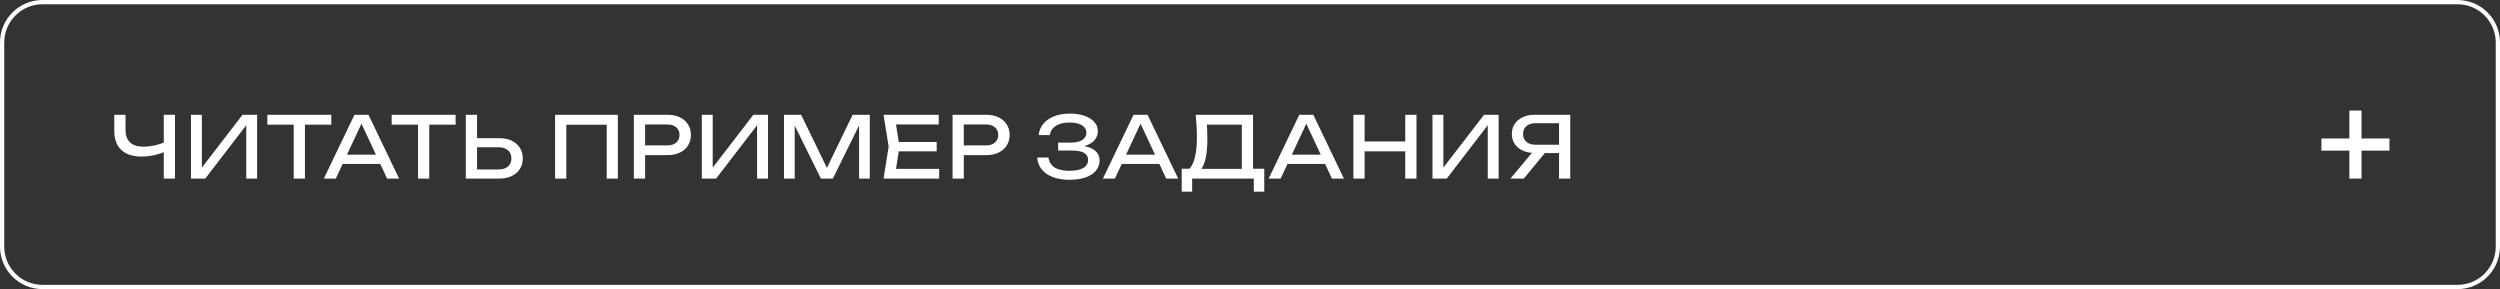
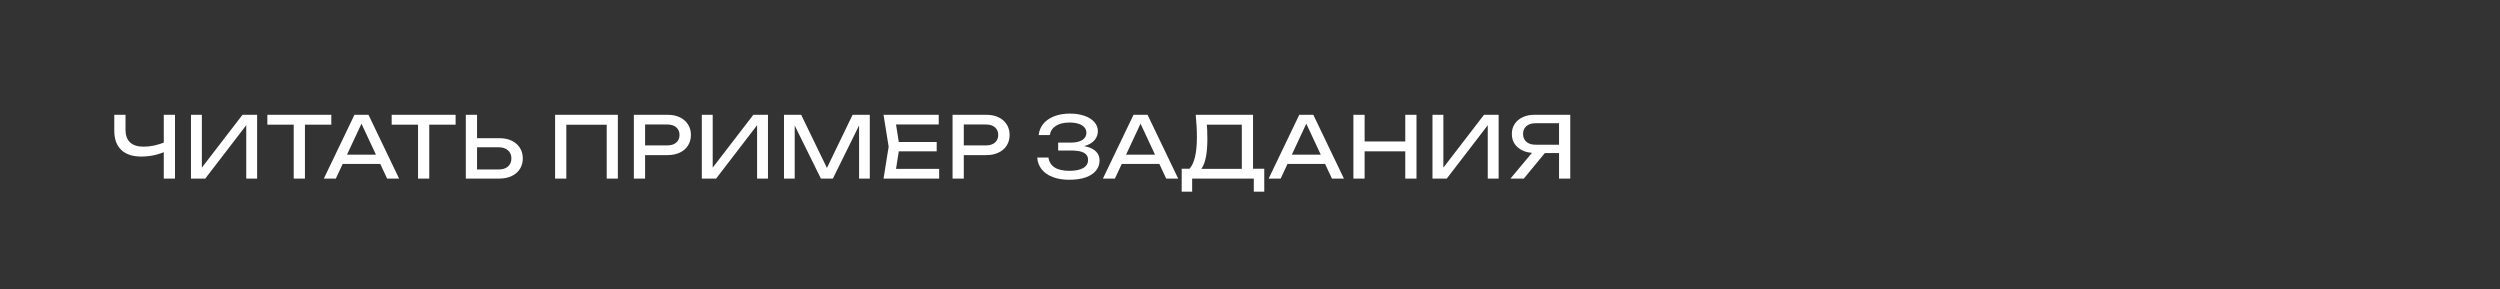
<svg xmlns="http://www.w3.org/2000/svg" width="294" height="34" viewBox="0 0 294 34" fill="none">
  <rect x="0" y="0" width="294" height="34" fill="#333333" stroke="none" />
-   <path d="M5 33.75H289C291.623 33.75 293.75 31.623 293.75 29V5C293.75 2.377 291.623 0.25 289 0.25H5C2.377 0.25 0.25 2.377 0.25 5V29C0.25 31.623 2.377 33.75 5 33.75Z" stroke="white" stroke-width="0.5" />
-   <path d="M16.63 18.41C15.597 18.41 14.807 18.15 14.26 17.63C13.713 17.11 13.44 16.357 13.44 15.37V13.5H14.76V15.27C14.76 15.917 14.94 16.41 15.3 16.75C15.66 17.083 16.19 17.25 16.89 17.25C17.29 17.25 17.71 17.203 18.15 17.11C18.59 17.01 19.027 16.873 19.46 16.7L19.55 17.77C19.11 17.977 18.637 18.137 18.13 18.25C17.63 18.357 17.13 18.41 16.63 18.41ZM19.26 21V13.5H20.58V21H19.26ZM22.458 21V13.5H23.738V20.38L23.288 20.3L28.518 13.5H30.238V21H28.958V14.06L29.408 14.14L24.138 21H22.458ZM34.541 14.11H35.861V21H34.541V14.11ZM31.441 13.5H38.961V14.66H31.441V13.5ZM39.854 19.28V18.19H45.094V19.28H39.854ZM43.334 13.5L46.934 21H45.524L42.254 14H42.764L39.494 21H38.084L41.684 13.5H43.334ZM49.16 14.11H50.48V21H49.16V14.11ZM46.06 13.5H53.58V14.66H46.06V13.5ZM54.781 21V13.5H56.101V20.52L55.511 19.93H58.651C59.111 19.93 59.475 19.813 59.741 19.58C60.008 19.34 60.141 19.023 60.141 18.63C60.141 18.23 60.008 17.913 59.741 17.68C59.475 17.44 59.111 17.32 58.651 17.32H55.381V16.25H58.711C59.278 16.25 59.768 16.35 60.181 16.55C60.595 16.75 60.915 17.03 61.141 17.39C61.368 17.743 61.481 18.157 61.481 18.63C61.481 19.097 61.368 19.51 61.141 19.87C60.915 20.223 60.595 20.5 60.181 20.7C59.768 20.9 59.278 21 58.711 21H54.781ZM72.659 13.5V21H71.349V14.07L71.949 14.67H65.999L66.599 14.07V21H65.279V13.5H72.659ZM78.512 13.5C79.072 13.5 79.555 13.6 79.962 13.8C80.375 14 80.692 14.28 80.912 14.64C81.138 14.993 81.252 15.403 81.252 15.87C81.252 16.337 81.138 16.75 80.912 17.11C80.692 17.463 80.375 17.74 79.962 17.94C79.555 18.14 79.072 18.24 78.512 18.24H75.142V17.1H78.462C78.915 17.1 79.268 16.99 79.522 16.77C79.782 16.55 79.912 16.25 79.912 15.87C79.912 15.49 79.782 15.19 79.522 14.97C79.268 14.75 78.915 14.64 78.462 14.64H75.272L75.862 13.98V21H74.542V13.5H78.512ZM82.534 21V13.5H83.814V20.38L83.365 20.3L88.594 13.5H90.314V21H89.034V14.06L89.484 14.14L84.215 21H82.534ZM102.287 13.5V21H101.027V13.9L101.437 13.92L97.947 21H96.537L93.047 13.93L93.457 13.91V21H92.197V13.5H94.217L97.577 20.43H96.917L100.267 13.5H102.287ZM110.155 16.7V17.8H104.915V16.7H110.155ZM105.785 17.25L105.255 20.6L104.625 19.86H110.445V21H103.905L104.505 17.25L103.905 13.5H110.395V14.64H104.625L105.255 13.9L105.785 17.25ZM115.991 13.5C116.551 13.5 117.035 13.6 117.441 13.8C117.855 14 118.171 14.28 118.391 14.64C118.618 14.993 118.731 15.403 118.731 15.87C118.731 16.337 118.618 16.75 118.391 17.11C118.171 17.463 117.855 17.74 117.441 17.94C117.035 18.14 116.551 18.24 115.991 18.24H112.621V17.1H115.941C116.395 17.1 116.748 16.99 117.001 16.77C117.261 16.55 117.391 16.25 117.391 15.87C117.391 15.49 117.261 15.19 117.001 14.97C116.748 14.75 116.395 14.64 115.941 14.64H112.751L113.341 13.98V21H112.021V13.5H115.991ZM125.739 21.14C124.999 21.14 124.352 21.033 123.799 20.82C123.246 20.607 122.812 20.303 122.499 19.91C122.186 19.517 122.012 19.057 121.979 18.53H123.299C123.366 19.03 123.606 19.417 124.019 19.69C124.439 19.957 125.012 20.09 125.739 20.09C126.439 20.09 126.982 19.983 127.369 19.77C127.762 19.55 127.959 19.223 127.959 18.79C127.959 18.423 127.799 18.15 127.479 17.97C127.159 17.79 126.646 17.7 125.939 17.7H124.439V16.77H125.909C126.329 16.77 126.676 16.72 126.949 16.62C127.222 16.52 127.426 16.383 127.559 16.21C127.692 16.03 127.759 15.833 127.759 15.62C127.759 15.36 127.676 15.14 127.509 14.96C127.349 14.78 127.119 14.643 126.819 14.55C126.519 14.457 126.169 14.41 125.769 14.41C125.102 14.41 124.569 14.54 124.169 14.8C123.769 15.06 123.532 15.42 123.459 15.88H122.149C122.196 15.407 122.366 14.98 122.659 14.6C122.959 14.22 123.376 13.92 123.909 13.7C124.449 13.473 125.089 13.36 125.829 13.36C126.496 13.36 127.072 13.45 127.559 13.63C128.052 13.803 128.432 14.047 128.699 14.36C128.972 14.667 129.109 15.023 129.109 15.43C129.109 15.777 129.006 16.093 128.799 16.38C128.592 16.667 128.282 16.893 127.869 17.06C127.456 17.227 126.936 17.31 126.309 17.31V17.12C126.929 17.093 127.462 17.147 127.909 17.28C128.356 17.407 128.699 17.603 128.939 17.87C129.186 18.137 129.309 18.47 129.309 18.87C129.309 19.323 129.169 19.72 128.889 20.06C128.616 20.4 128.212 20.667 127.679 20.86C127.146 21.047 126.499 21.14 125.739 21.14ZM131.473 19.28V18.19H136.713V19.28H131.473ZM134.953 13.5L138.553 21H137.143L133.873 14H134.383L131.113 21H129.703L133.303 13.5H134.953ZM138.967 22.54V19.84H140.147L140.927 19.86H146.507L146.817 19.84H148.677V22.54H147.447V21H140.197V22.54H138.967ZM140.617 13.5H147.357V20.49H146.037V14.06L146.637 14.66H141.327L141.897 14.24C141.93 14.607 141.954 14.97 141.967 15.33C141.98 15.69 141.987 16.03 141.987 16.35C141.987 17.19 141.927 17.907 141.807 18.5C141.687 19.093 141.51 19.547 141.277 19.86C141.044 20.173 140.76 20.33 140.427 20.33L139.877 19.86C140.177 19.527 140.397 19.05 140.537 18.43C140.684 17.81 140.757 17.03 140.757 16.09C140.757 15.683 140.744 15.26 140.717 14.82C140.69 14.38 140.657 13.94 140.617 13.5ZM150.965 19.28V18.19H156.205V19.28H150.965ZM154.445 13.5L158.045 21H156.635L153.365 14H153.875L150.605 21H149.195L152.795 13.5H154.445ZM159.159 13.5H160.479V21H159.159V13.5ZM165.259 13.5H166.579V21H165.259V13.5ZM159.869 16.64H165.889V17.8H159.869V16.64ZM168.46 21V13.5H169.74V20.38L169.29 20.3L174.52 13.5H176.24V21H174.96V14.06L175.41 14.14L170.14 21H168.46ZM183.753 17.02V18H180.453L180.443 17.98C179.917 17.98 179.453 17.887 179.053 17.7C178.66 17.513 178.35 17.253 178.123 16.92C177.903 16.587 177.793 16.197 177.793 15.75C177.793 15.303 177.903 14.913 178.123 14.58C178.35 14.24 178.66 13.977 179.053 13.79C179.453 13.597 179.917 13.5 180.443 13.5H184.663V21H183.343V13.9L183.933 14.49H180.593C180.133 14.49 179.77 14.603 179.503 14.83C179.243 15.057 179.113 15.363 179.113 15.75C179.113 16.137 179.243 16.447 179.503 16.68C179.77 16.907 180.133 17.02 180.593 17.02H183.753ZM182.093 17.49L179.203 21H177.633L180.563 17.49H182.093Z" fill="white" />
-   <path d="M276.286 21V13H277.714V21H276.286ZM273 17.714V16.286H281V17.714H273Z" fill="white" />
+   <path d="M16.63 18.41C15.597 18.41 14.807 18.15 14.26 17.63C13.713 17.11 13.44 16.357 13.44 15.37V13.5H14.76V15.27C14.76 15.917 14.94 16.41 15.3 16.75C15.66 17.083 16.19 17.25 16.89 17.25C17.29 17.25 17.71 17.203 18.15 17.11C18.59 17.01 19.027 16.873 19.46 16.7L19.55 17.77C19.11 17.977 18.637 18.137 18.13 18.25C17.63 18.357 17.13 18.41 16.63 18.41M19.26 21V13.5H20.58V21H19.26ZM22.458 21V13.5H23.738V20.38L23.288 20.3L28.518 13.5H30.238V21H28.958V14.06L29.408 14.14L24.138 21H22.458ZM34.541 14.11H35.861V21H34.541V14.11ZM31.441 13.5H38.961V14.66H31.441V13.5ZM39.854 19.28V18.19H45.094V19.28H39.854ZM43.334 13.5L46.934 21H45.524L42.254 14H42.764L39.494 21H38.084L41.684 13.5H43.334ZM49.16 14.11H50.48V21H49.16V14.11ZM46.06 13.5H53.58V14.66H46.06V13.5ZM54.781 21V13.5H56.101V20.52L55.511 19.93H58.651C59.111 19.93 59.475 19.813 59.741 19.58C60.008 19.34 60.141 19.023 60.141 18.63C60.141 18.23 60.008 17.913 59.741 17.68C59.475 17.44 59.111 17.32 58.651 17.32H55.381V16.25H58.711C59.278 16.25 59.768 16.35 60.181 16.55C60.595 16.75 60.915 17.03 61.141 17.39C61.368 17.743 61.481 18.157 61.481 18.63C61.481 19.097 61.368 19.51 61.141 19.87C60.915 20.223 60.595 20.5 60.181 20.7C59.768 20.9 59.278 21 58.711 21H54.781ZM72.659 13.5V21H71.349V14.07L71.949 14.67H65.999L66.599 14.07V21H65.279V13.5H72.659ZM78.512 13.5C79.072 13.5 79.555 13.6 79.962 13.8C80.375 14 80.692 14.28 80.912 14.64C81.138 14.993 81.252 15.403 81.252 15.87C81.252 16.337 81.138 16.75 80.912 17.11C80.692 17.463 80.375 17.74 79.962 17.94C79.555 18.14 79.072 18.24 78.512 18.24H75.142V17.1H78.462C78.915 17.1 79.268 16.99 79.522 16.77C79.782 16.55 79.912 16.25 79.912 15.87C79.912 15.49 79.782 15.19 79.522 14.97C79.268 14.75 78.915 14.64 78.462 14.64H75.272L75.862 13.98V21H74.542V13.5H78.512ZM82.534 21V13.5H83.814V20.38L83.365 20.3L88.594 13.5H90.314V21H89.034V14.06L89.484 14.14L84.215 21H82.534ZM102.287 13.5V21H101.027V13.9L101.437 13.92L97.947 21H96.537L93.047 13.93L93.457 13.91V21H92.197V13.5H94.217L97.577 20.43H96.917L100.267 13.5H102.287ZM110.155 16.7V17.8H104.915V16.7H110.155ZM105.785 17.25L105.255 20.6L104.625 19.86H110.445V21H103.905L104.505 17.25L103.905 13.5H110.395V14.64H104.625L105.255 13.9L105.785 17.25ZM115.991 13.5C116.551 13.5 117.035 13.6 117.441 13.8C117.855 14 118.171 14.28 118.391 14.64C118.618 14.993 118.731 15.403 118.731 15.87C118.731 16.337 118.618 16.75 118.391 17.11C118.171 17.463 117.855 17.74 117.441 17.94C117.035 18.14 116.551 18.24 115.991 18.24H112.621V17.1H115.941C116.395 17.1 116.748 16.99 117.001 16.77C117.261 16.55 117.391 16.25 117.391 15.87C117.391 15.49 117.261 15.19 117.001 14.97C116.748 14.75 116.395 14.64 115.941 14.64H112.751L113.341 13.98V21H112.021V13.5H115.991ZM125.739 21.14C124.999 21.14 124.352 21.033 123.799 20.82C123.246 20.607 122.812 20.303 122.499 19.91C122.186 19.517 122.012 19.057 121.979 18.53H123.299C123.366 19.03 123.606 19.417 124.019 19.69C124.439 19.957 125.012 20.09 125.739 20.09C126.439 20.09 126.982 19.983 127.369 19.77C127.762 19.55 127.959 19.223 127.959 18.79C127.959 18.423 127.799 18.15 127.479 17.97C127.159 17.79 126.646 17.7 125.939 17.7H124.439V16.77H125.909C126.329 16.77 126.676 16.72 126.949 16.62C127.222 16.52 127.426 16.383 127.559 16.21C127.692 16.03 127.759 15.833 127.759 15.62C127.759 15.36 127.676 15.14 127.509 14.96C127.349 14.78 127.119 14.643 126.819 14.55C126.519 14.457 126.169 14.41 125.769 14.41C125.102 14.41 124.569 14.54 124.169 14.8C123.769 15.06 123.532 15.42 123.459 15.88H122.149C122.196 15.407 122.366 14.98 122.659 14.6C122.959 14.22 123.376 13.92 123.909 13.7C124.449 13.473 125.089 13.36 125.829 13.36C126.496 13.36 127.072 13.45 127.559 13.63C128.052 13.803 128.432 14.047 128.699 14.36C128.972 14.667 129.109 15.023 129.109 15.43C129.109 15.777 129.006 16.093 128.799 16.38C128.592 16.667 128.282 16.893 127.869 17.06C127.456 17.227 126.936 17.31 126.309 17.31V17.12C126.929 17.093 127.462 17.147 127.909 17.28C128.356 17.407 128.699 17.603 128.939 17.87C129.186 18.137 129.309 18.47 129.309 18.87C129.309 19.323 129.169 19.72 128.889 20.06C128.616 20.4 128.212 20.667 127.679 20.86C127.146 21.047 126.499 21.14 125.739 21.14ZM131.473 19.28V18.19H136.713V19.28H131.473ZM134.953 13.5L138.553 21H137.143L133.873 14H134.383L131.113 21H129.703L133.303 13.5H134.953ZM138.967 22.54V19.84H140.147L140.927 19.86H146.507L146.817 19.84H148.677V22.54H147.447V21H140.197V22.54H138.967ZM140.617 13.5H147.357V20.49H146.037V14.06L146.637 14.66H141.327L141.897 14.24C141.93 14.607 141.954 14.97 141.967 15.33C141.98 15.69 141.987 16.03 141.987 16.35C141.987 17.19 141.927 17.907 141.807 18.5C141.687 19.093 141.51 19.547 141.277 19.86C141.044 20.173 140.76 20.33 140.427 20.33L139.877 19.86C140.177 19.527 140.397 19.05 140.537 18.43C140.684 17.81 140.757 17.03 140.757 16.09C140.757 15.683 140.744 15.26 140.717 14.82C140.69 14.38 140.657 13.94 140.617 13.5ZM150.965 19.28V18.19H156.205V19.28H150.965ZM154.445 13.5L158.045 21H156.635L153.365 14H153.875L150.605 21H149.195L152.795 13.5H154.445ZM159.159 13.5H160.479V21H159.159V13.5ZM165.259 13.5H166.579V21H165.259V13.5ZM159.869 16.64H165.889V17.8H159.869V16.64ZM168.46 21V13.5H169.74V20.38L169.29 20.3L174.52 13.5H176.24V21H174.96V14.06L175.41 14.14L170.14 21H168.46ZM183.753 17.02V18H180.453L180.443 17.98C179.917 17.98 179.453 17.887 179.053 17.7C178.66 17.513 178.35 17.253 178.123 16.92C177.903 16.587 177.793 16.197 177.793 15.75C177.793 15.303 177.903 14.913 178.123 14.58C178.35 14.24 178.66 13.977 179.053 13.79C179.453 13.597 179.917 13.5 180.443 13.5H184.663V21H183.343V13.9L183.933 14.49H180.593C180.133 14.49 179.77 14.603 179.503 14.83C179.243 15.057 179.113 15.363 179.113 15.75C179.113 16.137 179.243 16.447 179.503 16.68C179.77 16.907 180.133 17.02 180.593 17.02H183.753ZM182.093 17.49L179.203 21H177.633L180.563 17.49H182.093Z" fill="white" />
</svg>